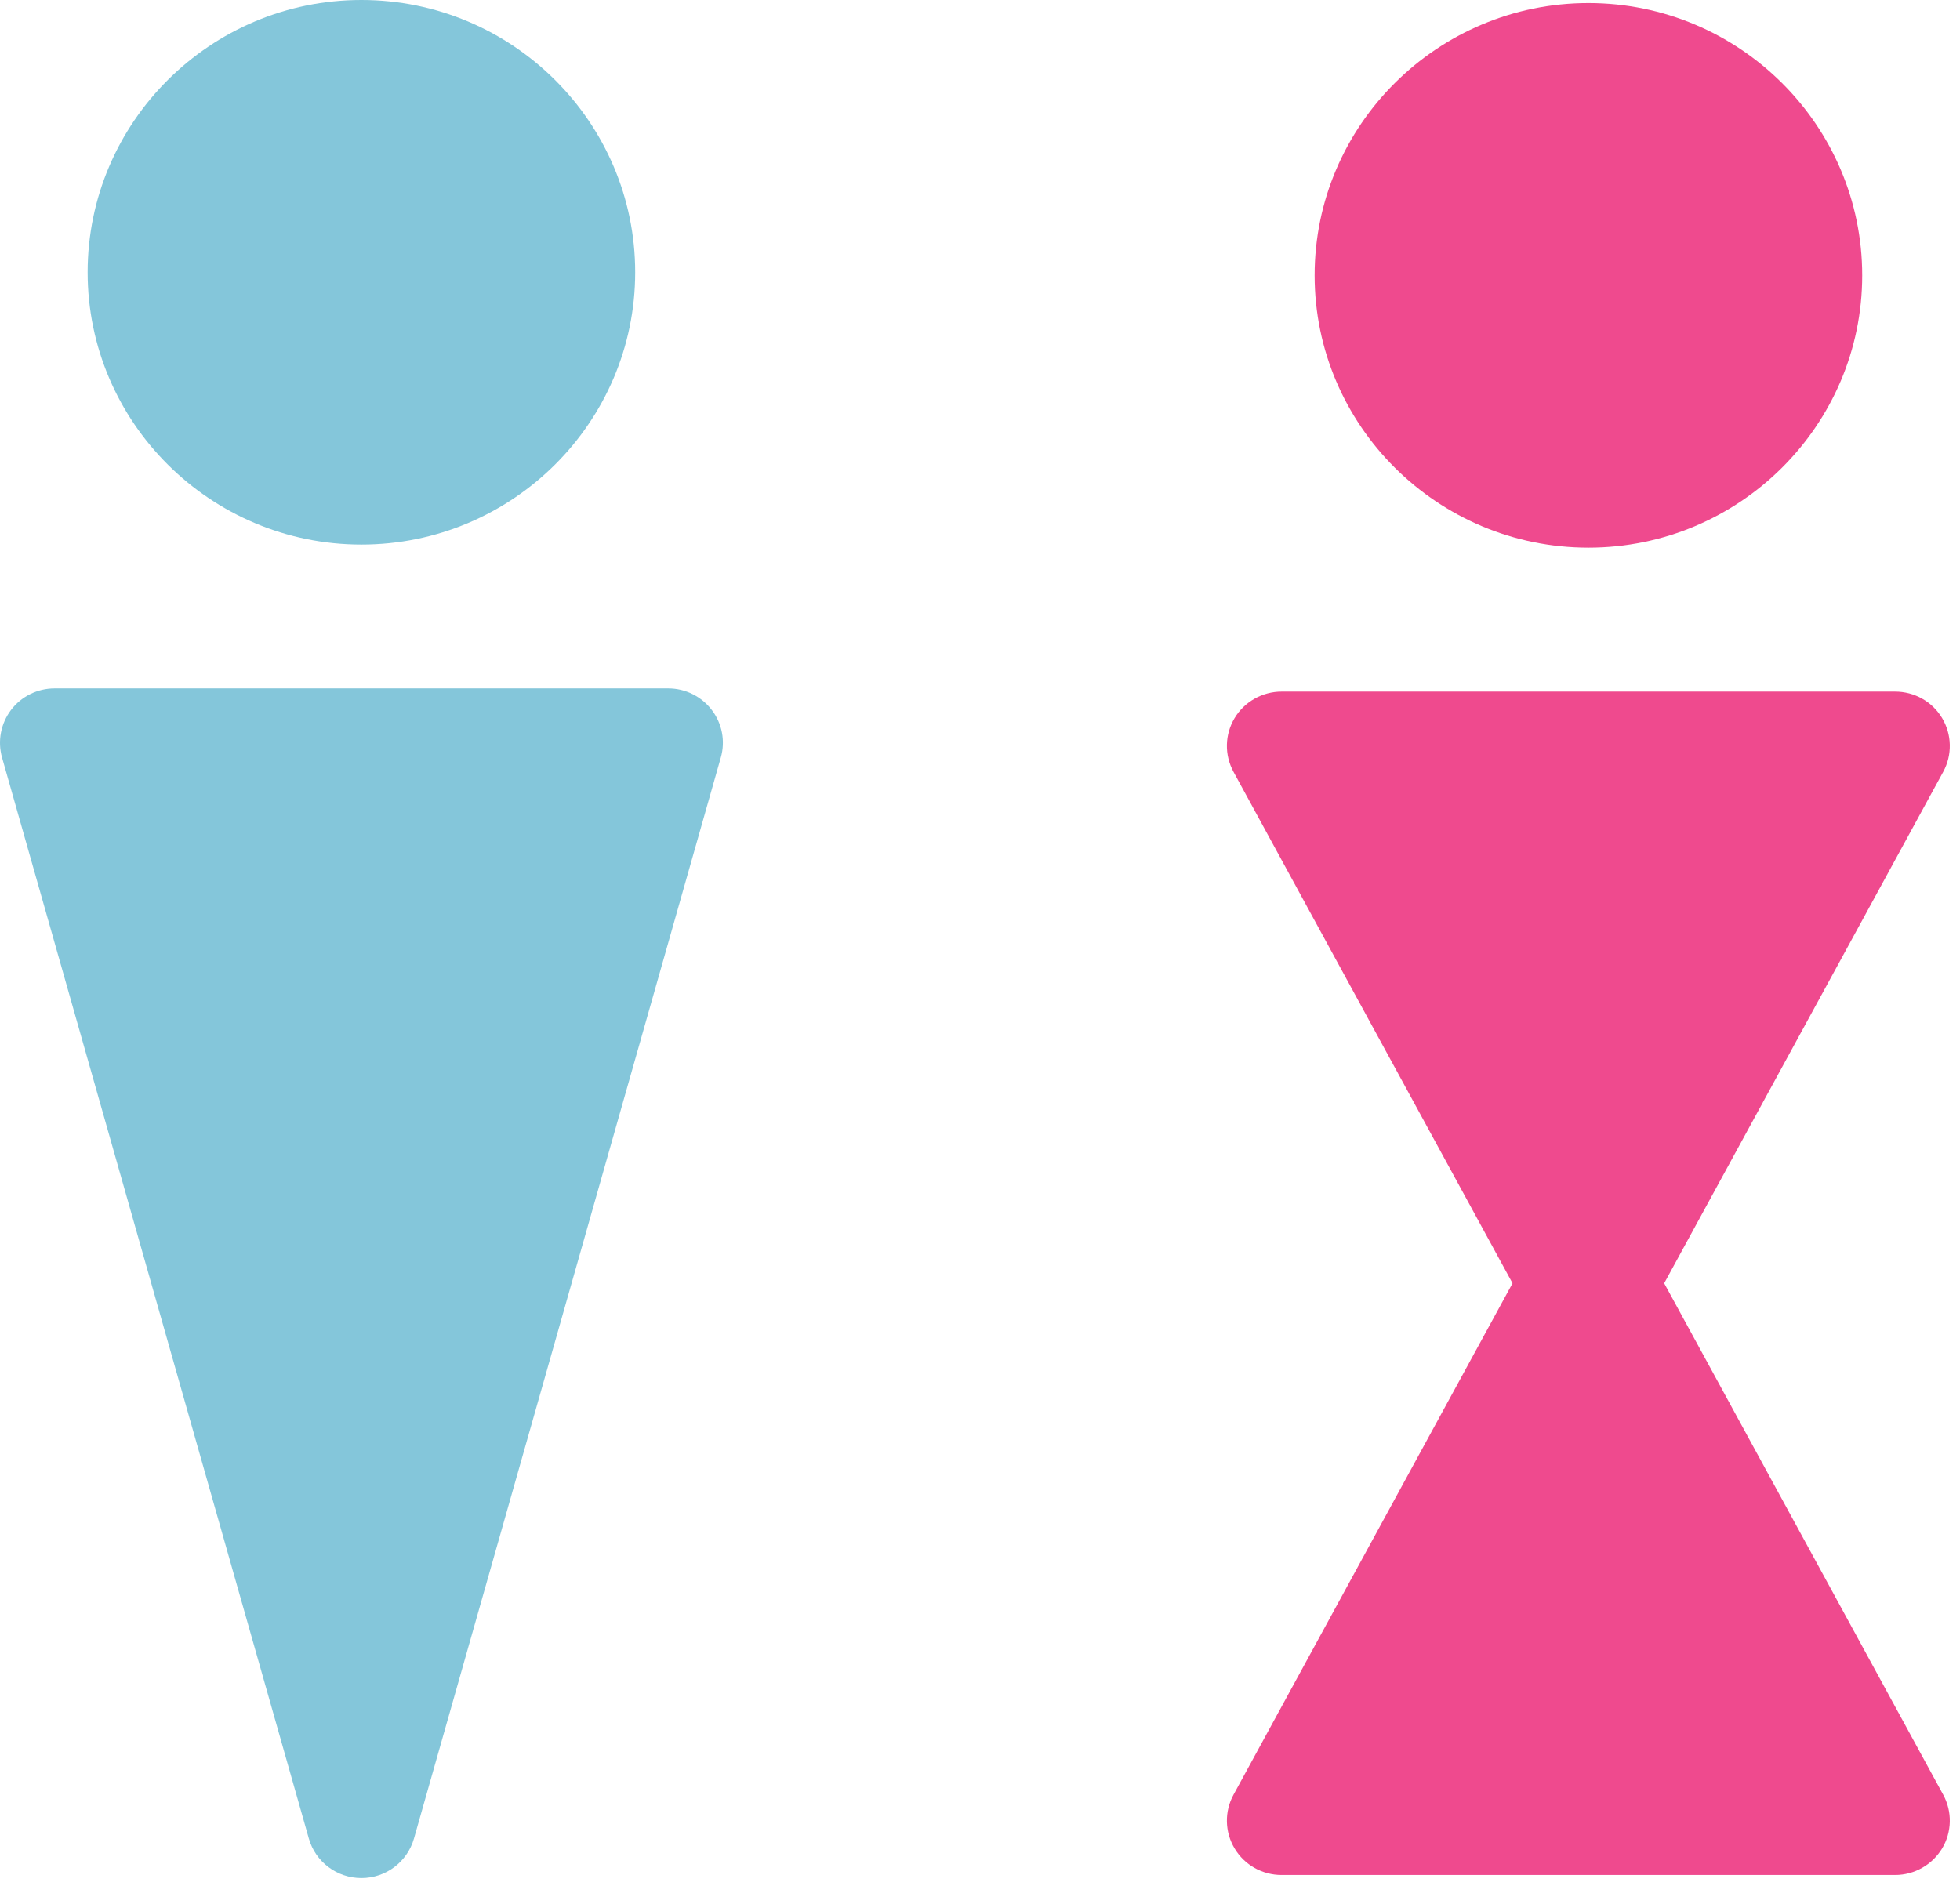
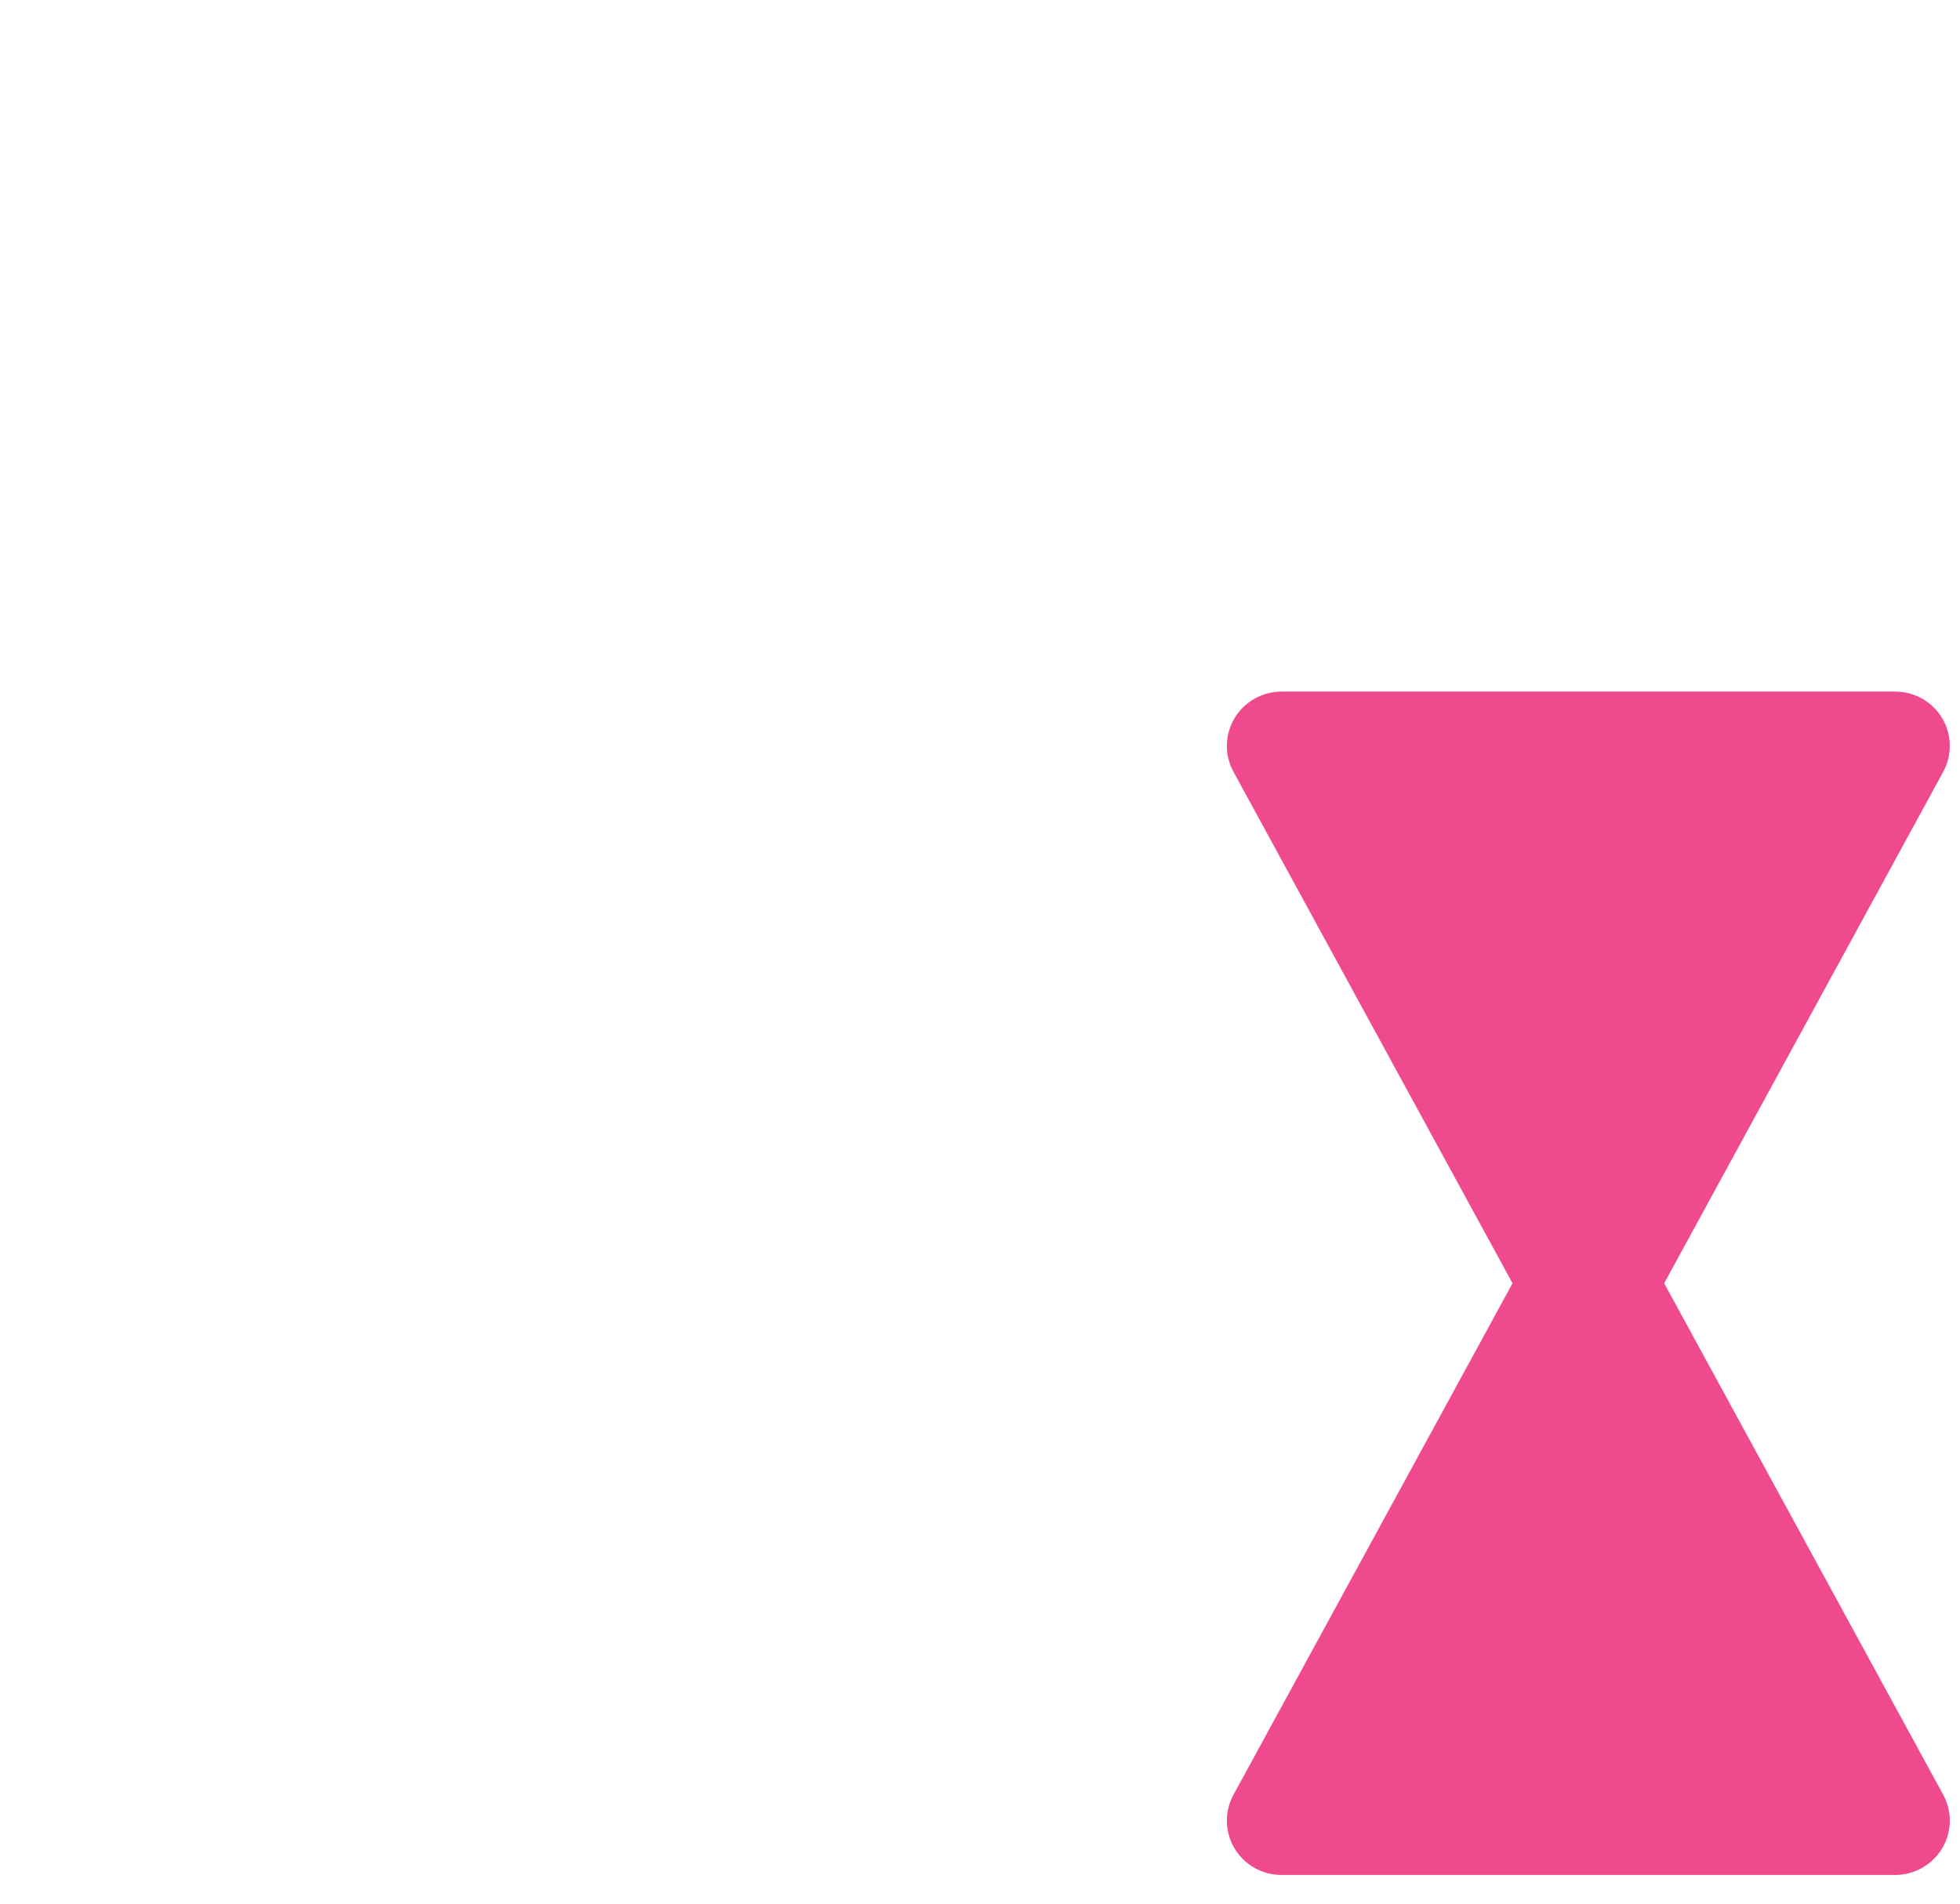
<svg xmlns="http://www.w3.org/2000/svg" width="70" height="68" viewBox="0 0 70 68" fill="none">
-   <path d="M12.908 19.452C18.298 19.452 22.685 15.088 22.685 9.726C22.685 4.364 18.298 0 12.908 0C7.518 0 3.13 4.364 3.13 9.726C3.13 15.088 7.518 19.452 12.908 19.452Z" fill="#84C6DA" />
-   <path d="M25.42 25.359C25.05 24.875 24.476 24.59 23.866 24.59H1.949C1.339 24.59 0.762 24.875 0.395 25.359C0.028 25.843 -0.092 26.472 0.072 27.057L11.03 65.673C11.266 66.507 12.032 67.085 12.908 67.085C13.783 67.085 14.546 66.507 14.785 65.673L25.744 27.057C25.911 26.472 25.791 25.843 25.42 25.359Z" fill="#84C6DA" />
-   <path d="M56.729 19.562C62.119 19.562 66.507 15.198 66.507 9.836C66.507 4.475 62.119 0.11 56.729 0.11C51.339 0.11 46.951 4.475 46.951 9.836C46.951 15.198 51.339 19.562 56.729 19.562Z" fill="#EF4A8E" />
  <path d="M59.435 45.839L69.401 27.569C69.728 26.969 69.713 26.239 69.361 25.65C69.009 25.061 68.373 24.704 67.683 24.704H45.77C45.084 24.704 44.445 25.065 44.093 25.65C43.74 26.239 43.726 26.965 44.053 27.569L54.019 45.839L44.053 64.11C43.726 64.71 43.74 65.44 44.093 66.028C44.445 66.617 45.08 66.975 45.77 66.975H67.683C68.37 66.975 69.005 66.614 69.361 66.028C69.713 65.44 69.728 64.713 69.401 64.11L59.435 45.839Z" fill="#EF4A8E" />
</svg>